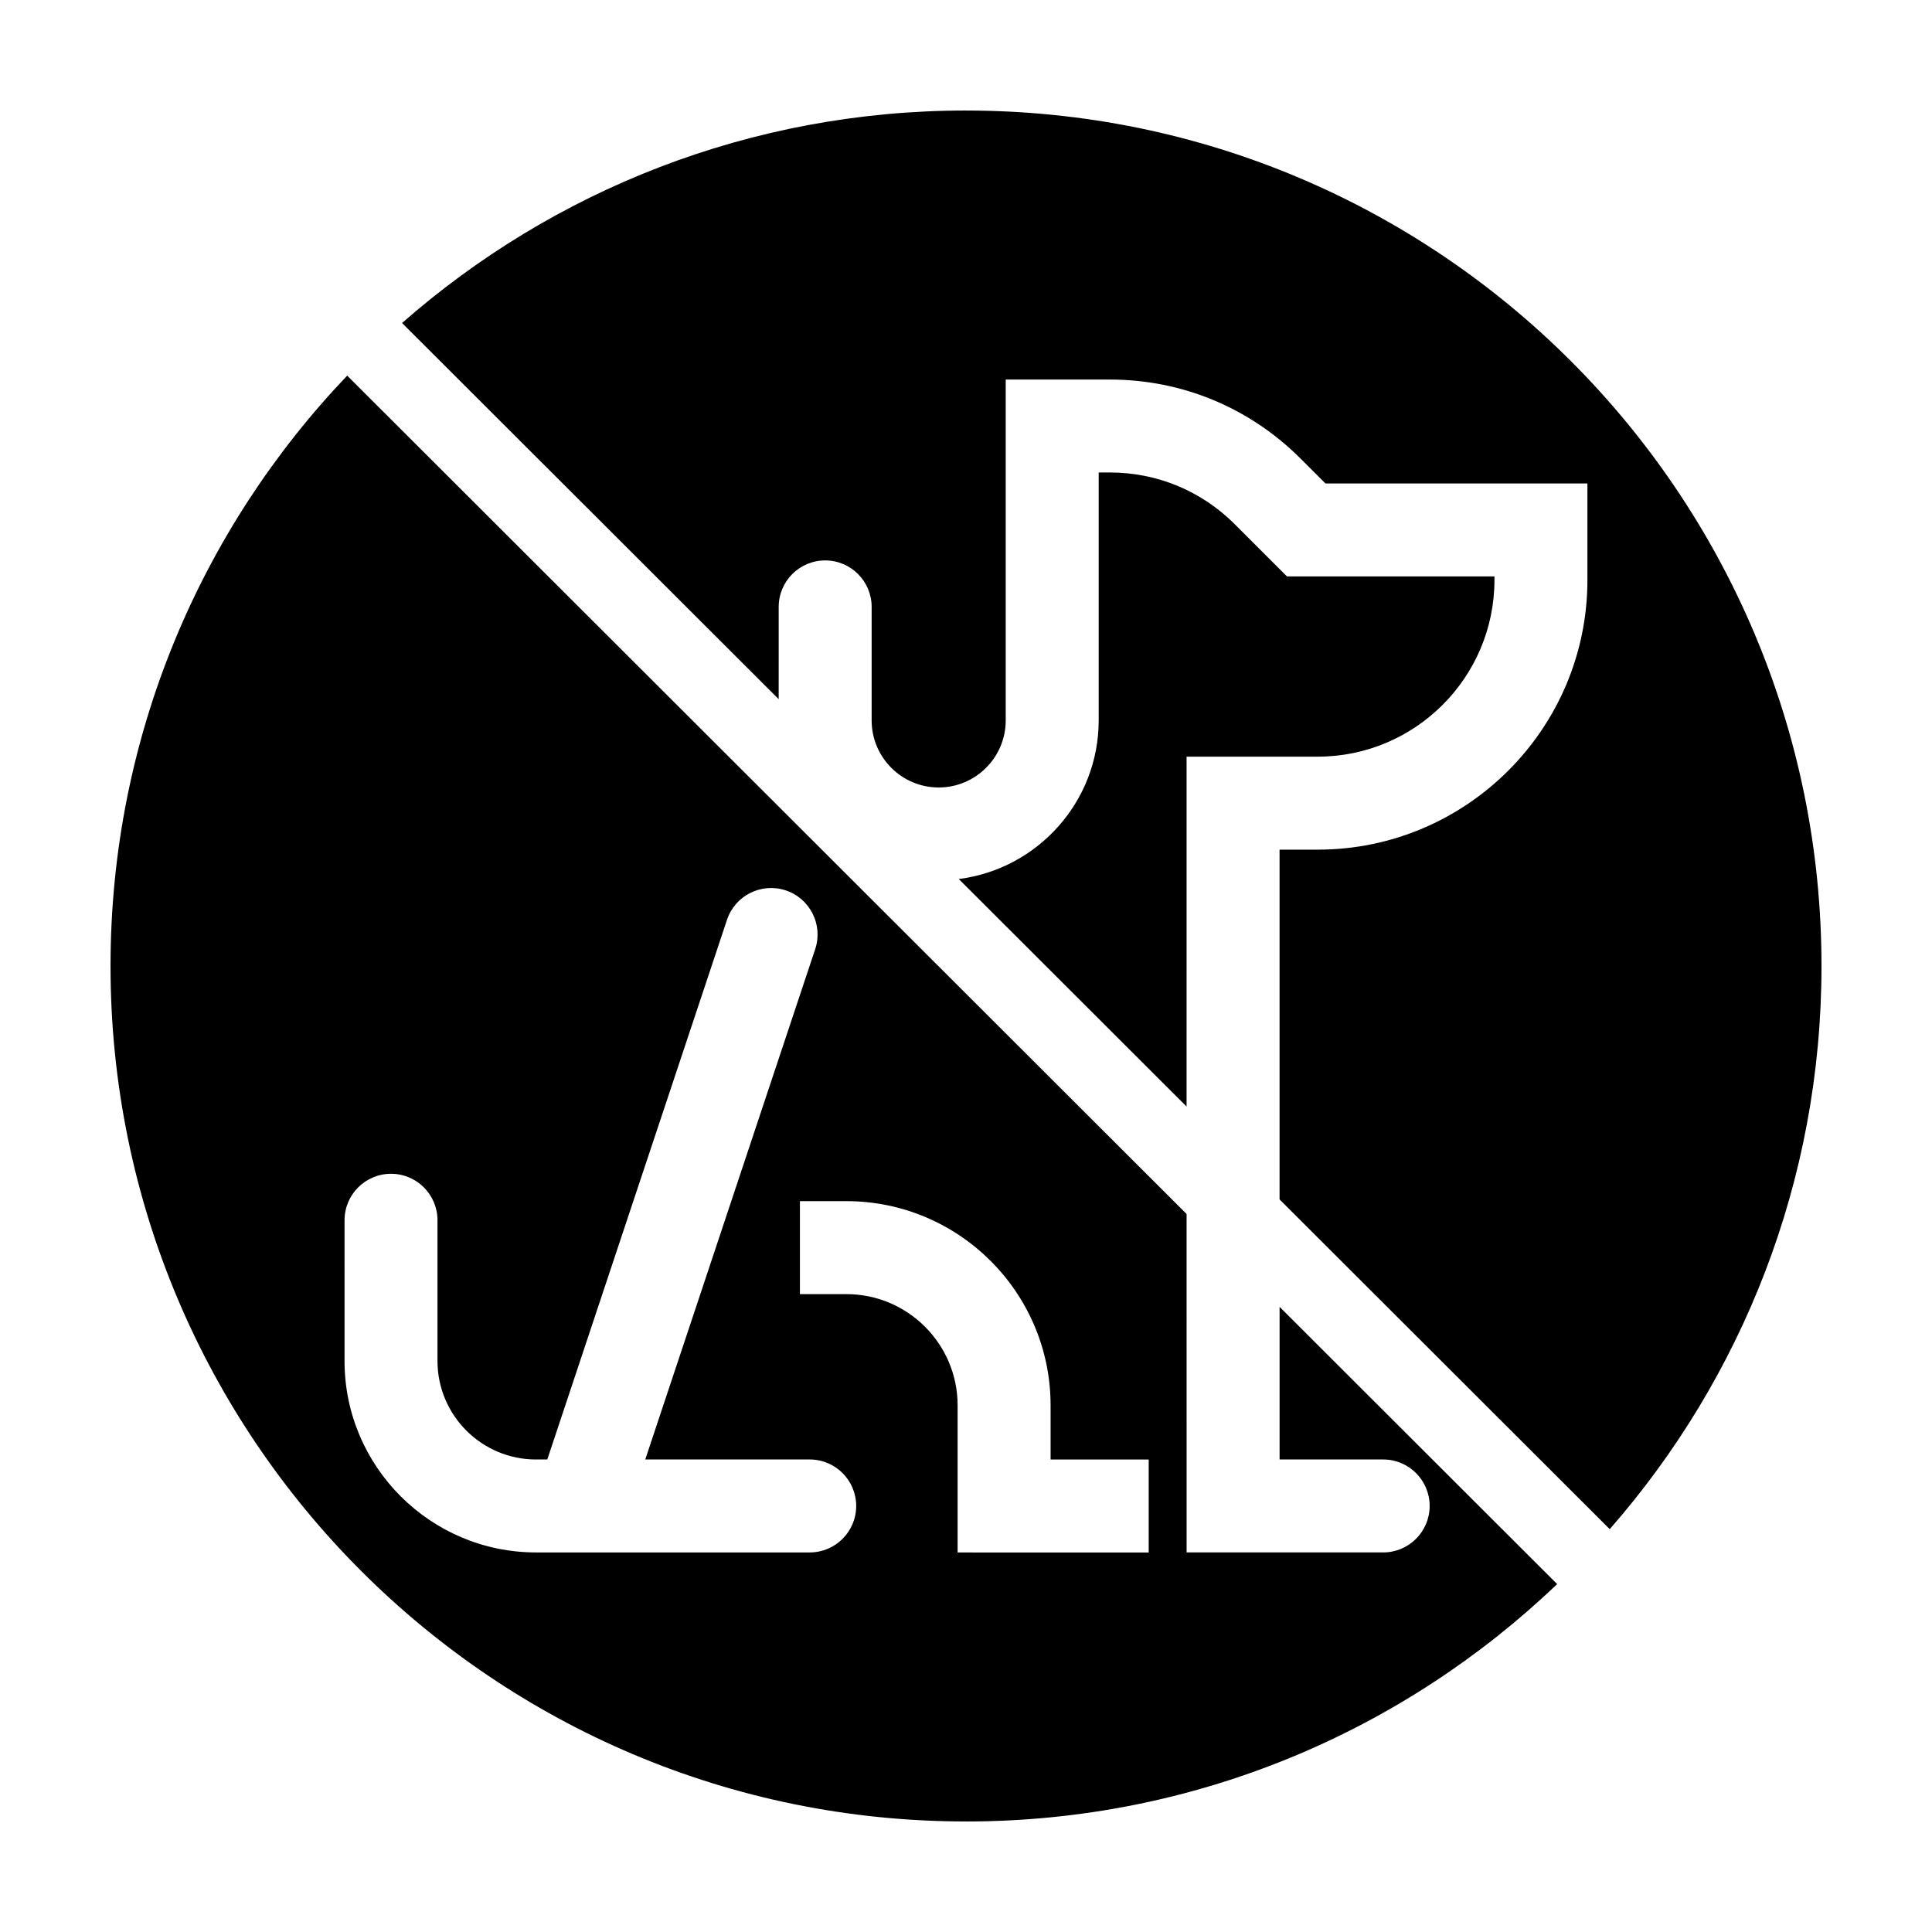
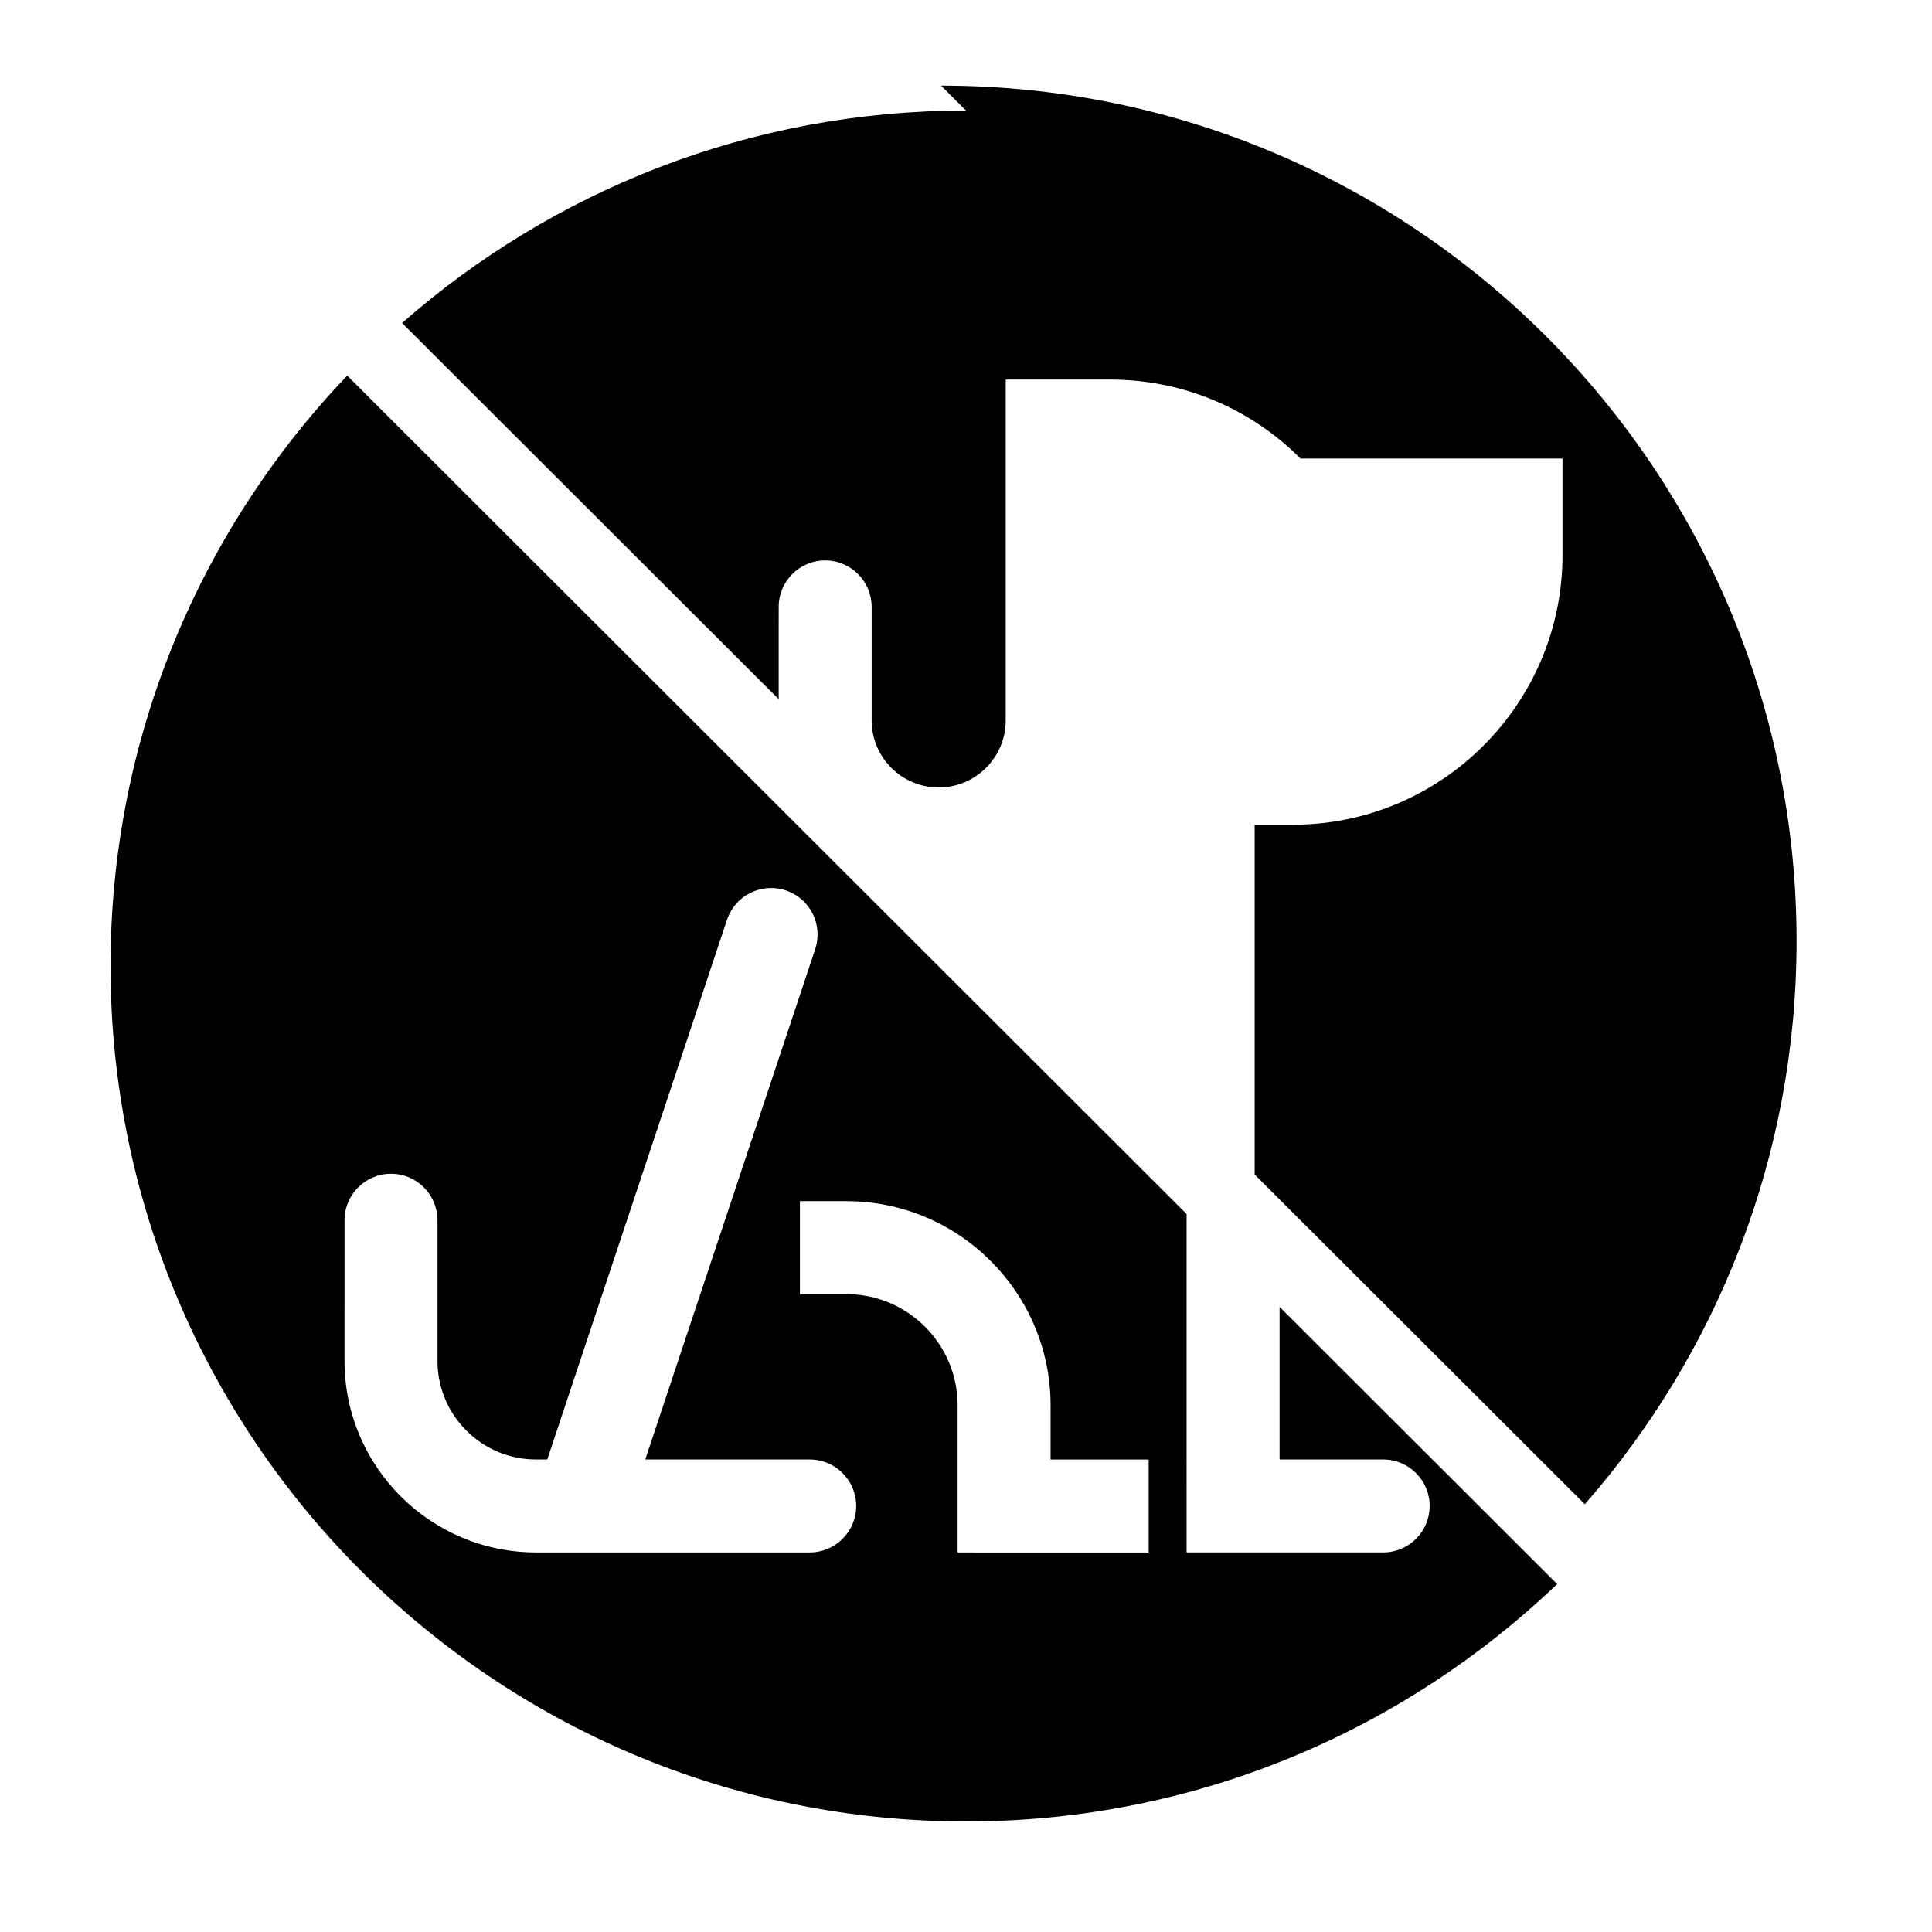
<svg xmlns="http://www.w3.org/2000/svg" fill="#000000" width="800px" height="800px" version="1.1" viewBox="144 144 512 512">
  <g>
    <path d="m400 626.71c60.789 0 115.94-23.973 156.66-62.914l-73.555-73.465v40.445h27.453c6.801 0 12.316 5.516 12.316 12.316s-5.516 12.316-12.316 12.316h-52.094l-0.004-89.684-222.45-222.18c-38.828 40.688-62.719 95.766-62.719 156.45 0 125.21 101.5 226.71 226.71 226.71zm22.418-110.28v14.355h26v24.641l-50.641-0.004v-38.992c0-16.254-13.219-29.473-29.473-29.473h-12.316v-24.641h12.316c29.84 0 54.113 24.273 54.113 54.113zm-187.11-49.051c0-6.801 5.516-12.316 12.316-12.316s12.316 5.516 12.316 12.316v37.297c0 14.395 11.715 26.102 26.105 26.102h2.992l47.625-143.02c2.144-6.449 9.113-9.941 15.578-7.793 6.453 2.144 9.945 9.125 7.793 15.582l-45.031 135.23h43.586c6.801 0 12.316 5.516 12.316 12.316 0 6.801-5.516 12.316-12.316 12.316h-72.539c-27.98 0-50.742-22.762-50.742-50.738z" />
-     <path d="m400 173.29c-57.273 0-109.54 21.281-149.45 56.309l99.809 99.684 0.004-24.449c0-6.801 5.516-12.316 12.316-12.316s12.316 5.516 12.316 12.316v30.086c0 9.801 7.969 17.77 17.766 17.77 9.793 0 17.766-7.969 17.766-17.77v-90.336h27.594c19.09 0 37.035 7.438 50.531 20.934l6.602 6.602h69.43v25.578c0 39.406-32.062 71.469-71.469 71.469h-10.117v92.691l87.496 87.387c34.918-39.883 56.121-92.066 56.121-149.24 0-125.21-101.5-226.71-226.71-226.71z" />
-     <path d="m458.46 344.52h34.758c25.82 0 46.828-21.008 46.828-46.828v-0.941l-54.996-0.004-13.82-13.82c-8.848-8.844-20.605-13.715-33.109-13.715l-2.957 0.004v65.695c0 21.578-16.207 39.402-37.082 42.039l60.371 60.297 0.004-92.727z" />
+     <path d="m400 173.29c-57.273 0-109.54 21.281-149.45 56.309l99.809 99.684 0.004-24.449c0-6.801 5.516-12.316 12.316-12.316s12.316 5.516 12.316 12.316v30.086c0 9.801 7.969 17.77 17.766 17.77 9.793 0 17.766-7.969 17.766-17.77v-90.336h27.594c19.09 0 37.035 7.438 50.531 20.934h69.43v25.578c0 39.406-32.062 71.469-71.469 71.469h-10.117v92.691l87.496 87.387c34.918-39.883 56.121-92.066 56.121-149.24 0-125.21-101.5-226.71-226.71-226.71z" />
  </g>
</svg>